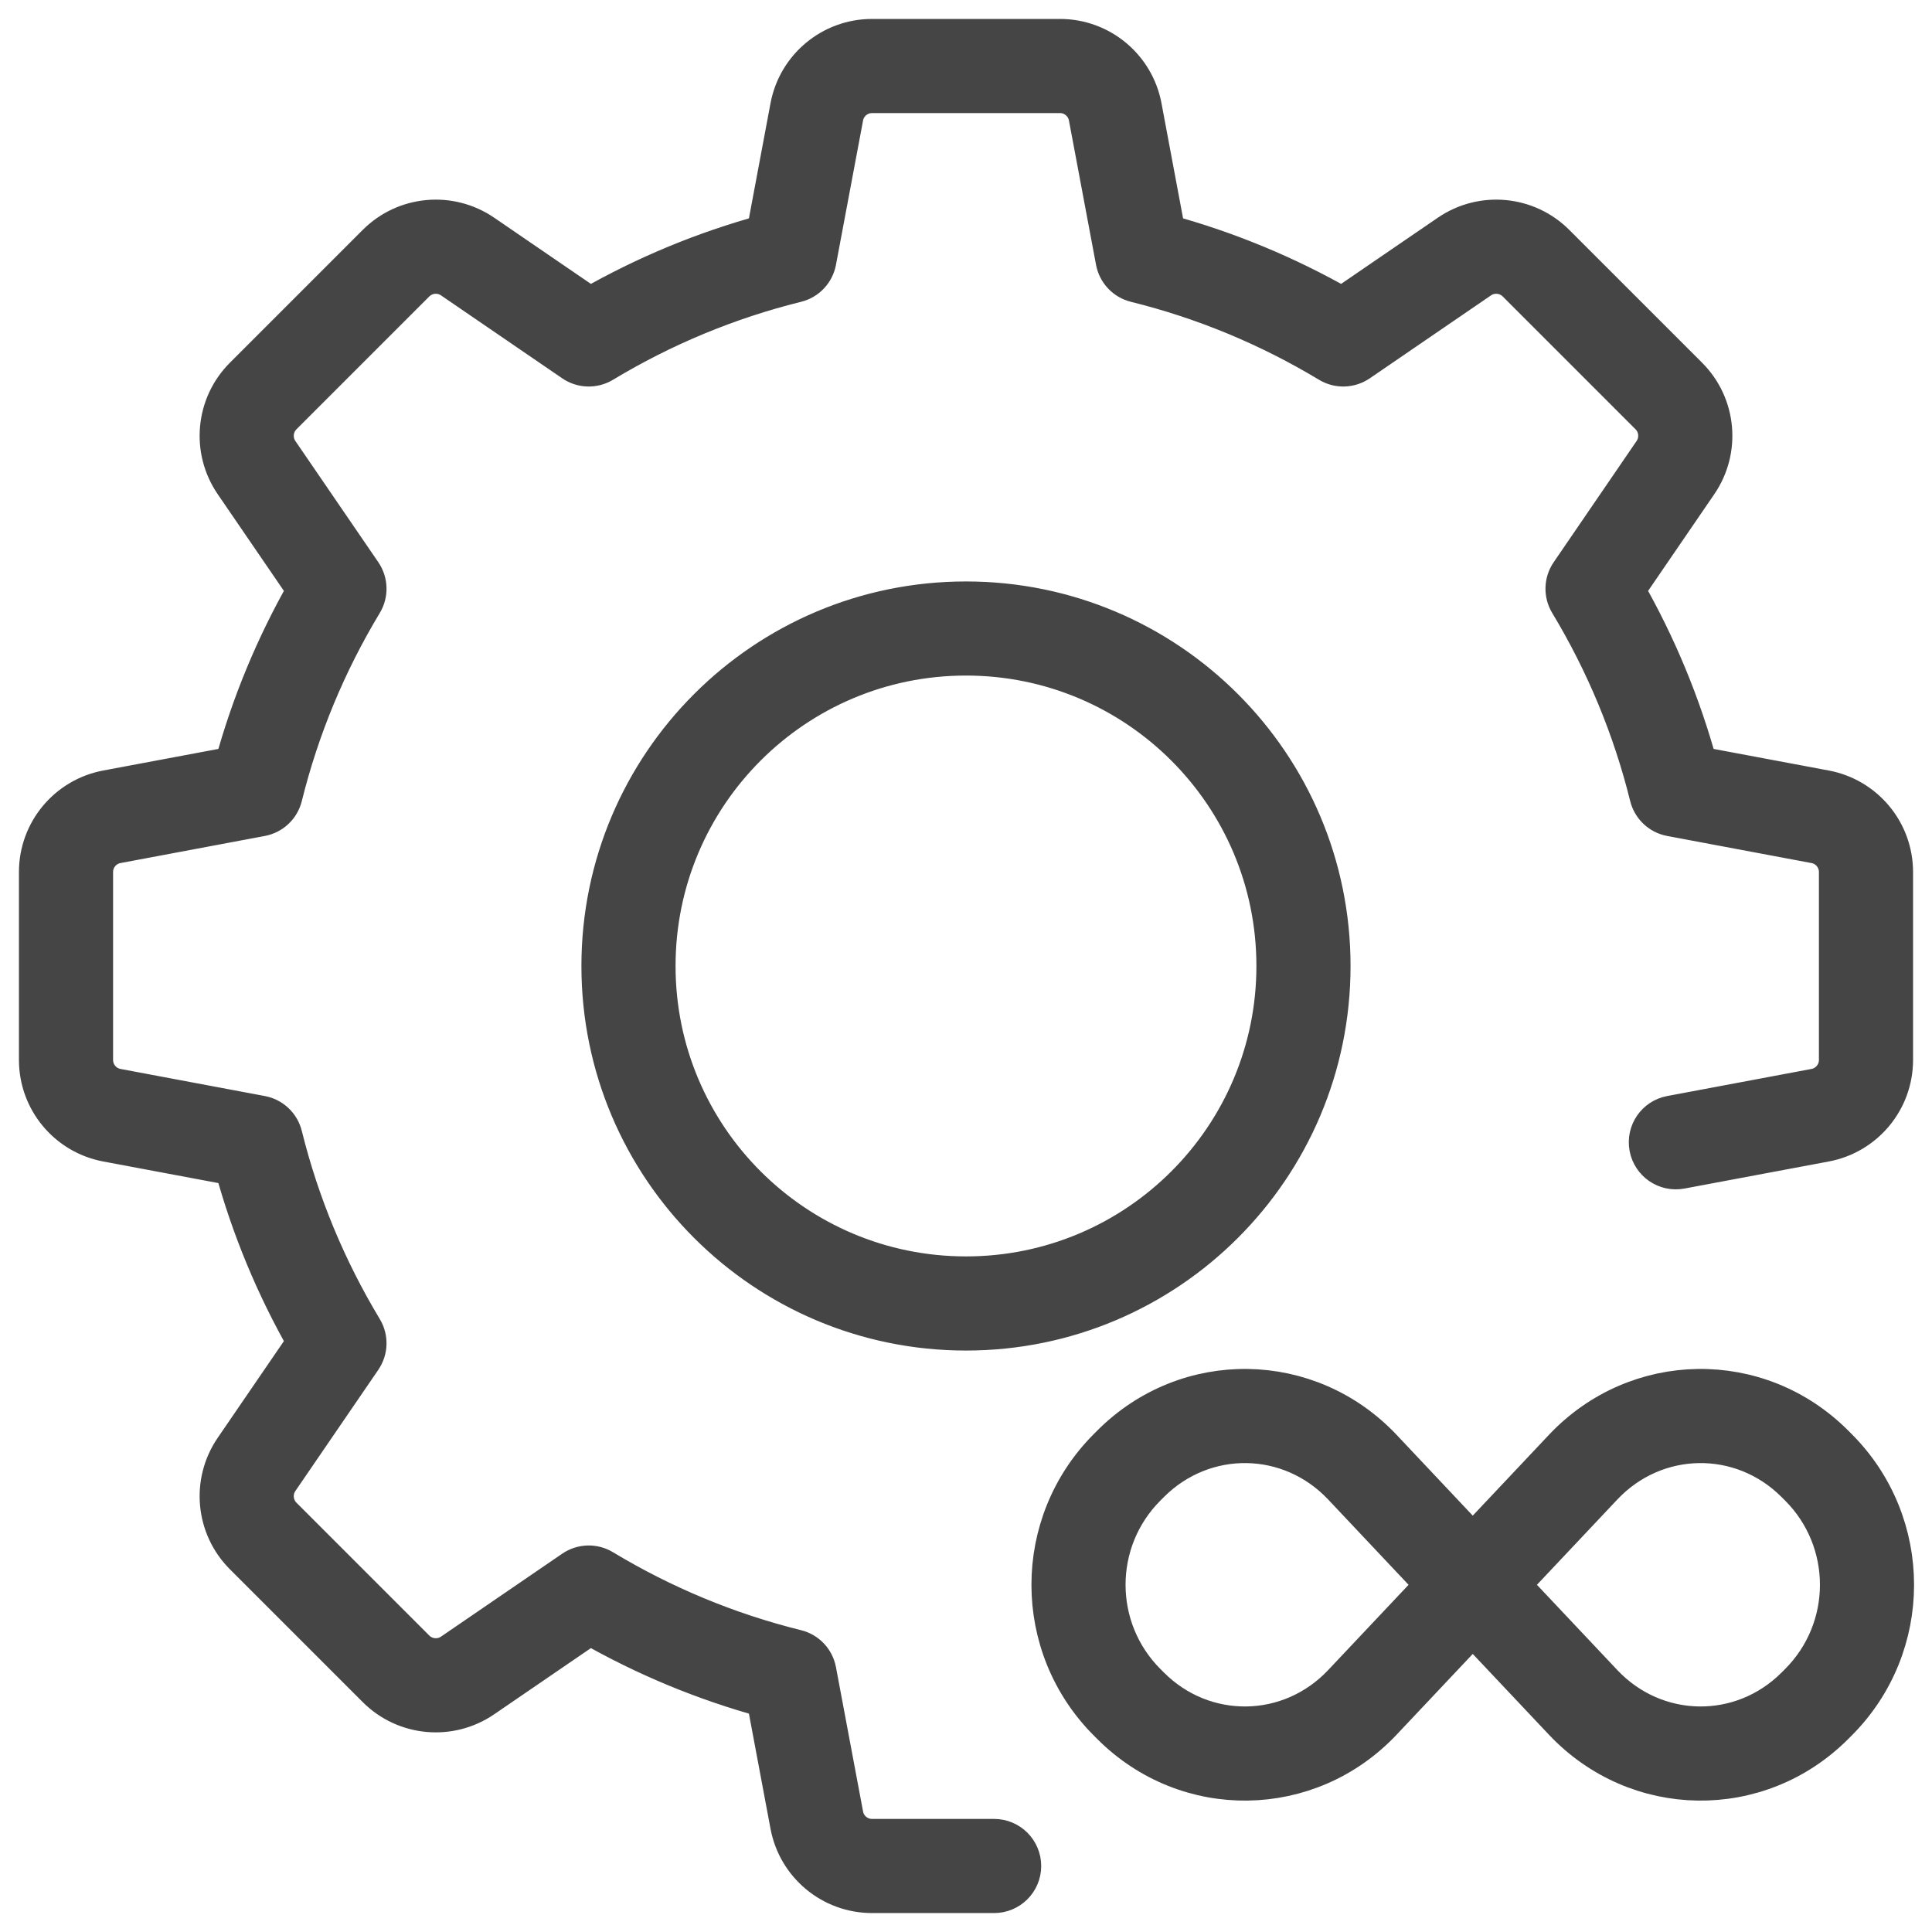
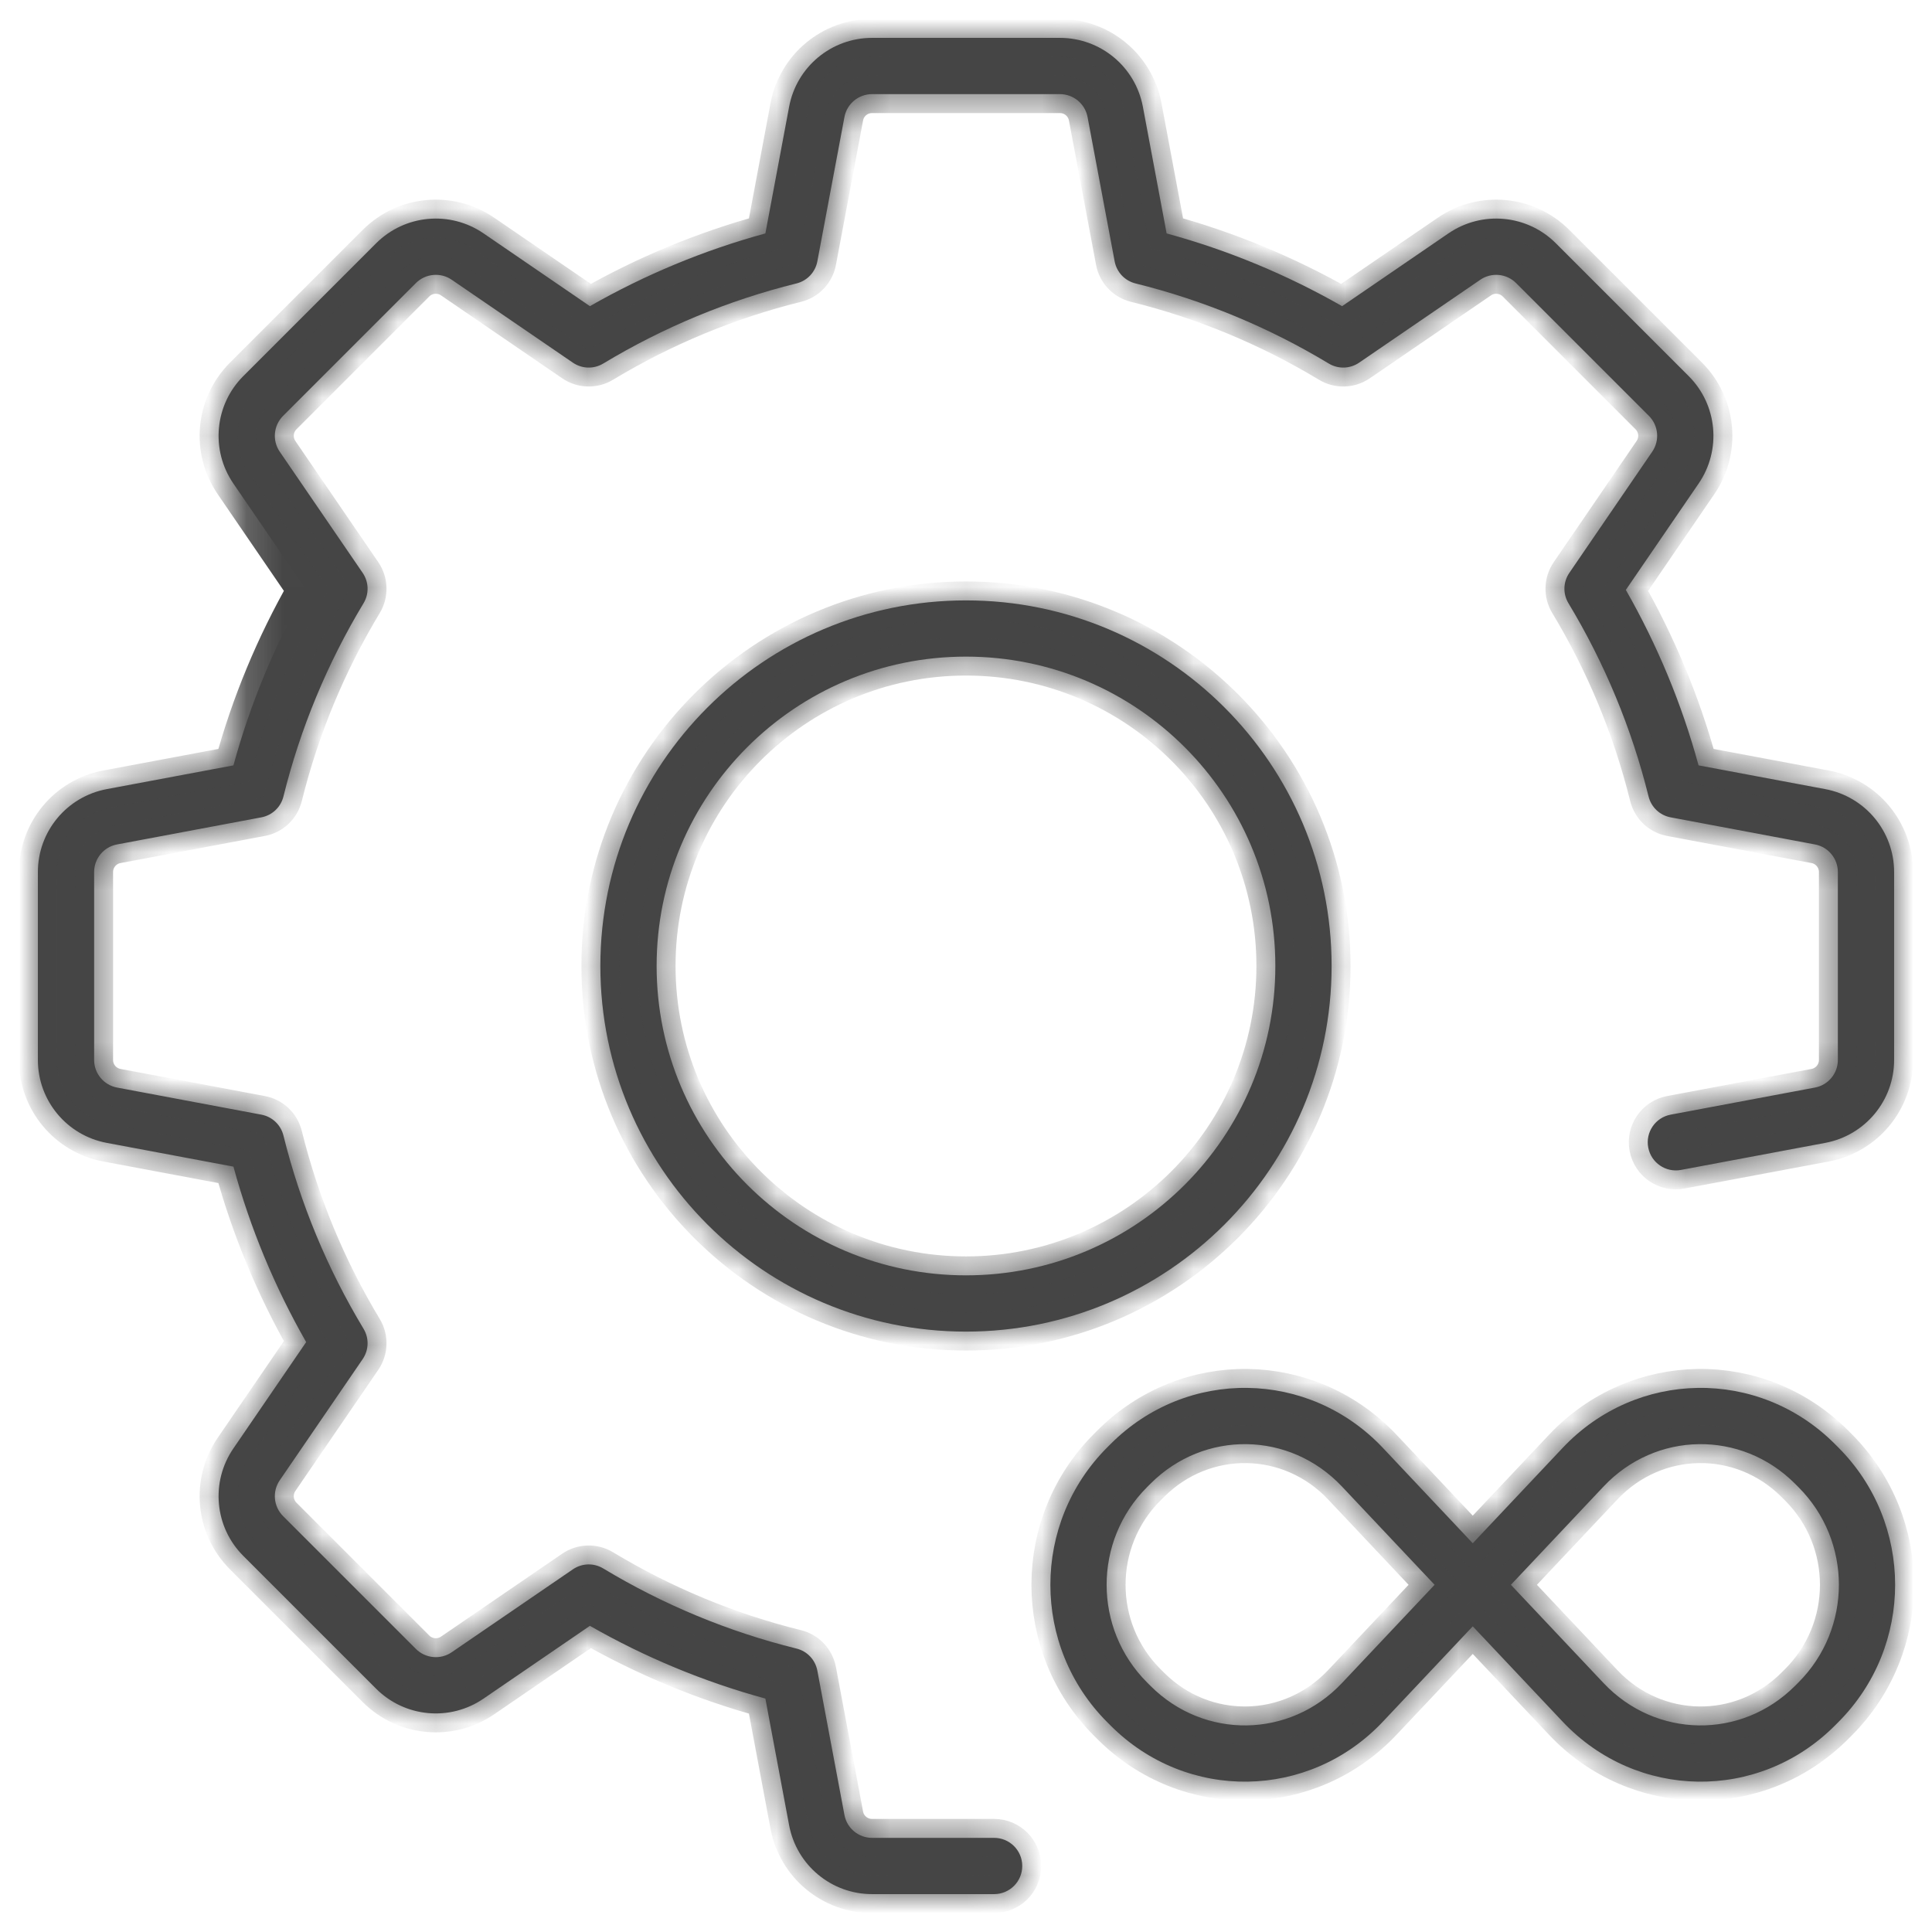
<svg xmlns="http://www.w3.org/2000/svg" width="51" height="51" viewBox="0 0 51 51" fill="none">
  <mask id="path-1-outside-1_13_42" maskUnits="userSpaceOnUse" x="0" y="0" width="51" height="51" fill="black">
-     <rect fill="white" width="51" height="51" />
-     <path d="M38.877 40.738L41.25 38.221C43.202 36.151 46.421 36.103 48.432 38.114L48.524 38.206C50.527 40.209 50.528 43.459 48.524 45.463L48.432 45.555C46.422 47.565 43.201 47.517 41.25 45.447L38.877 42.931L36.505 45.447C34.553 47.517 31.332 47.565 29.322 45.555L29.23 45.463C27.226 43.459 27.227 40.209 29.23 38.206L29.322 38.114C31.333 36.103 34.552 36.151 36.505 38.221L38.877 40.738ZM35.424 39.24C34.046 37.779 31.791 37.745 30.372 39.164L30.28 39.256C28.856 40.679 28.856 42.989 30.28 44.413L30.372 44.505C31.79 45.923 34.047 45.889 35.424 44.429L37.87 41.835L35.424 39.24ZM42.33 44.429C43.707 45.889 45.964 45.923 47.382 44.505L47.474 44.413C48.898 42.989 48.898 40.679 47.474 39.256L47.382 39.164C45.963 37.745 43.708 37.779 42.33 39.24L39.884 41.835L42.33 44.429ZM44.838 20.204L48.183 20.831C49.237 21.029 50 21.948 50 23.02V27.98C50 29.052 49.237 29.971 48.183 30.169L44.375 30.883C43.972 30.959 43.584 30.693 43.509 30.29C43.433 29.887 43.699 29.499 44.102 29.424L47.91 28.709C48.261 28.643 48.515 28.337 48.515 27.98V23.02C48.515 22.663 48.261 22.356 47.91 22.291L44.102 21.576C43.816 21.523 43.588 21.308 43.518 21.025C43.072 19.224 42.358 17.507 41.404 15.925C41.253 15.676 41.262 15.363 41.427 15.122L43.615 11.923C43.817 11.628 43.78 11.232 43.528 10.979L40.021 7.472C39.768 7.22 39.371 7.183 39.077 7.384L35.878 9.573C35.637 9.738 35.324 9.747 35.075 9.596C33.493 8.642 31.776 7.928 29.975 7.482C29.692 7.412 29.477 7.184 29.424 6.898L28.709 3.09C28.643 2.739 28.337 2.485 27.98 2.485H23.02C22.663 2.485 22.356 2.739 22.291 3.09L21.576 6.898C21.523 7.184 21.308 7.412 21.025 7.482C19.224 7.928 17.507 8.642 15.925 9.596C15.676 9.747 15.363 9.738 15.122 9.573L11.923 7.384C11.629 7.183 11.232 7.22 10.979 7.472L7.472 10.979C7.22 11.232 7.183 11.628 7.384 11.923L9.573 15.122C9.738 15.363 9.747 15.676 9.596 15.925C8.642 17.507 7.928 19.224 7.482 21.025C7.412 21.308 7.184 21.523 6.898 21.576L3.09 22.291C2.739 22.356 2.485 22.663 2.485 23.02V27.98C2.485 28.337 2.739 28.643 3.09 28.709L6.898 29.424C7.184 29.477 7.412 29.692 7.482 29.975C7.928 31.776 8.642 33.493 9.596 35.075C9.747 35.324 9.738 35.637 9.573 35.878L7.384 39.077C7.183 39.371 7.22 39.768 7.472 40.021L10.979 43.528C11.232 43.78 11.629 43.817 11.923 43.616L15.122 41.427C15.363 41.262 15.676 41.253 15.925 41.404C17.507 42.358 19.224 43.072 21.025 43.518C21.308 43.587 21.523 43.816 21.576 44.102L22.291 47.91C22.356 48.261 22.663 48.515 23.02 48.515H26.242C26.652 48.515 26.985 48.847 26.985 49.258C26.985 49.668 26.652 50 26.242 50H23.02C21.948 50 21.029 49.237 20.831 48.183L20.204 44.838C18.581 44.395 17.027 43.749 15.572 42.918L12.762 44.841C11.877 45.446 10.687 45.336 9.929 44.578L6.422 41.071C5.664 40.313 5.554 39.123 6.159 38.238L8.082 35.428C7.251 33.973 6.605 32.419 6.162 30.796L2.817 30.169C1.763 29.971 1 29.052 1 27.98V23.02C1 21.948 1.763 21.029 2.817 20.831L6.162 20.204C6.605 18.581 7.251 17.027 8.082 15.572L6.159 12.762C5.554 11.877 5.664 10.687 6.422 9.929L9.929 6.422C10.687 5.664 11.877 5.554 12.762 6.159L15.572 8.082C17.027 7.251 18.581 6.605 20.204 6.162L20.831 2.817C21.029 1.763 21.948 1 23.02 1H27.98C29.052 1 29.971 1.763 30.169 2.817L30.796 6.162C32.419 6.605 33.973 7.251 35.428 8.082L38.238 6.159C39.123 5.554 40.313 5.664 41.071 6.422L44.578 9.929C45.336 10.687 45.446 11.877 44.841 12.762L42.918 15.572C43.749 17.027 44.395 18.581 44.838 20.204L44.838 20.204ZM25.5 35.151C20.169 35.151 15.848 30.83 15.848 25.5C15.848 20.17 20.17 15.849 25.5 15.849C30.83 15.849 35.151 20.17 35.151 25.5C35.151 30.83 30.83 35.151 25.5 35.151ZM25.5 33.666C30.01 33.666 33.666 30.01 33.666 25.5C33.666 20.989 30.01 17.333 25.5 17.333C20.989 17.333 17.333 20.989 17.333 25.5C17.333 30.01 20.989 33.666 25.5 33.666Z" />
+     <path d="M38.877 40.738L41.25 38.221C43.202 36.151 46.421 36.103 48.432 38.114L48.524 38.206C50.527 40.209 50.528 43.459 48.524 45.463L48.432 45.555C46.422 47.565 43.201 47.517 41.25 45.447L38.877 42.931L36.505 45.447C34.553 47.517 31.332 47.565 29.322 45.555L29.23 45.463C27.226 43.459 27.227 40.209 29.23 38.206L29.322 38.114C31.333 36.103 34.552 36.151 36.505 38.221L38.877 40.738ZM35.424 39.24C34.046 37.779 31.791 37.745 30.372 39.164L30.28 39.256C28.856 40.679 28.856 42.989 30.28 44.413L30.372 44.505C31.79 45.923 34.047 45.889 35.424 44.429L37.87 41.835L35.424 39.24ZM42.33 44.429C43.707 45.889 45.964 45.923 47.382 44.505L47.474 44.413C48.898 42.989 48.898 40.679 47.474 39.256L47.382 39.164C45.963 37.745 43.708 37.779 42.33 39.24L39.884 41.835L42.33 44.429ZM44.838 20.204L48.183 20.831C49.237 21.029 50 21.948 50 23.02V27.98C50 29.052 49.237 29.971 48.183 30.169L44.375 30.883C43.972 30.959 43.584 30.693 43.509 30.29C43.433 29.887 43.699 29.499 44.102 29.424L47.91 28.709C48.261 28.643 48.515 28.337 48.515 27.98V23.02C48.515 22.663 48.261 22.356 47.91 22.291L44.102 21.576C43.816 21.523 43.588 21.308 43.518 21.025C43.072 19.224 42.358 17.507 41.404 15.925C41.253 15.676 41.262 15.363 41.427 15.122L43.615 11.923C43.817 11.628 43.78 11.232 43.528 10.979L40.021 7.472C39.768 7.22 39.371 7.183 39.077 7.384L35.878 9.573C35.637 9.738 35.324 9.747 35.075 9.596C33.493 8.642 31.776 7.928 29.975 7.482C29.692 7.412 29.477 7.184 29.424 6.898L28.709 3.09C28.643 2.739 28.337 2.485 27.98 2.485H23.02C22.663 2.485 22.356 2.739 22.291 3.09L21.576 6.898C21.523 7.184 21.308 7.412 21.025 7.482C19.224 7.928 17.507 8.642 15.925 9.596C15.676 9.747 15.363 9.738 15.122 9.573L11.923 7.384C11.629 7.183 11.232 7.22 10.979 7.472L7.472 10.979C7.22 11.232 7.183 11.628 7.384 11.923L9.573 15.122C9.738 15.363 9.747 15.676 9.596 15.925C8.642 17.507 7.928 19.224 7.482 21.025C7.412 21.308 7.184 21.523 6.898 21.576L3.09 22.291C2.739 22.356 2.485 22.663 2.485 23.02V27.98C2.485 28.337 2.739 28.643 3.09 28.709L6.898 29.424C7.184 29.477 7.412 29.692 7.482 29.975C7.928 31.776 8.642 33.493 9.596 35.075C9.747 35.324 9.738 35.637 9.573 35.878L7.384 39.077C7.183 39.371 7.22 39.768 7.472 40.021L10.979 43.528C11.232 43.78 11.629 43.817 11.923 43.616L15.122 41.427C15.363 41.262 15.676 41.253 15.925 41.404C17.507 42.358 19.224 43.072 21.025 43.518C21.308 43.587 21.523 43.816 21.576 44.102L22.291 47.91C22.356 48.261 22.663 48.515 23.02 48.515H26.242C26.652 48.515 26.985 48.847 26.985 49.258C26.985 49.668 26.652 50 26.242 50H23.02C21.948 50 21.029 49.237 20.831 48.183L20.204 44.838C18.581 44.395 17.027 43.749 15.572 42.918L12.762 44.841C11.877 45.446 10.687 45.336 9.929 44.578L6.422 41.071C5.664 40.313 5.554 39.123 6.159 38.238L8.082 35.428C7.251 33.973 6.605 32.419 6.162 30.796L2.817 30.169C1.763 29.971 1 29.052 1 27.98V23.02C1 21.948 1.763 21.029 2.817 20.831L6.162 20.204L6.159 12.762C5.554 11.877 5.664 10.687 6.422 9.929L9.929 6.422C10.687 5.664 11.877 5.554 12.762 6.159L15.572 8.082C17.027 7.251 18.581 6.605 20.204 6.162L20.831 2.817C21.029 1.763 21.948 1 23.02 1H27.98C29.052 1 29.971 1.763 30.169 2.817L30.796 6.162C32.419 6.605 33.973 7.251 35.428 8.082L38.238 6.159C39.123 5.554 40.313 5.664 41.071 6.422L44.578 9.929C45.336 10.687 45.446 11.877 44.841 12.762L42.918 15.572C43.749 17.027 44.395 18.581 44.838 20.204L44.838 20.204ZM25.5 35.151C20.169 35.151 15.848 30.83 15.848 25.5C15.848 20.17 20.17 15.849 25.5 15.849C30.83 15.849 35.151 20.17 35.151 25.5C35.151 30.83 30.83 35.151 25.5 35.151ZM25.5 33.666C30.01 33.666 33.666 30.01 33.666 25.5C33.666 20.989 30.01 17.333 25.5 17.333C20.989 17.333 17.333 20.989 17.333 25.5C17.333 30.01 20.989 33.666 25.5 33.666Z" />
  </mask>
  <path d="M38.877 40.738L41.25 38.221C43.202 36.151 46.421 36.103 48.432 38.114L48.524 38.206C50.527 40.209 50.528 43.459 48.524 45.463L48.432 45.555C46.422 47.565 43.201 47.517 41.25 45.447L38.877 42.931L36.505 45.447C34.553 47.517 31.332 47.565 29.322 45.555L29.23 45.463C27.226 43.459 27.227 40.209 29.23 38.206L29.322 38.114C31.333 36.103 34.552 36.151 36.505 38.221L38.877 40.738ZM35.424 39.24C34.046 37.779 31.791 37.745 30.372 39.164L30.28 39.256C28.856 40.679 28.856 42.989 30.28 44.413L30.372 44.505C31.79 45.923 34.047 45.889 35.424 44.429L37.87 41.835L35.424 39.24ZM42.33 44.429C43.707 45.889 45.964 45.923 47.382 44.505L47.474 44.413C48.898 42.989 48.898 40.679 47.474 39.256L47.382 39.164C45.963 37.745 43.708 37.779 42.33 39.24L39.884 41.835L42.33 44.429ZM44.838 20.204L48.183 20.831C49.237 21.029 50 21.948 50 23.02V27.98C50 29.052 49.237 29.971 48.183 30.169L44.375 30.883C43.972 30.959 43.584 30.693 43.509 30.29C43.433 29.887 43.699 29.499 44.102 29.424L47.91 28.709C48.261 28.643 48.515 28.337 48.515 27.98V23.02C48.515 22.663 48.261 22.356 47.91 22.291L44.102 21.576C43.816 21.523 43.588 21.308 43.518 21.025C43.072 19.224 42.358 17.507 41.404 15.925C41.253 15.676 41.262 15.363 41.427 15.122L43.615 11.923C43.817 11.628 43.78 11.232 43.528 10.979L40.021 7.472C39.768 7.22 39.371 7.183 39.077 7.384L35.878 9.573C35.637 9.738 35.324 9.747 35.075 9.596C33.493 8.642 31.776 7.928 29.975 7.482C29.692 7.412 29.477 7.184 29.424 6.898L28.709 3.09C28.643 2.739 28.337 2.485 27.98 2.485H23.02C22.663 2.485 22.356 2.739 22.291 3.09L21.576 6.898C21.523 7.184 21.308 7.412 21.025 7.482C19.224 7.928 17.507 8.642 15.925 9.596C15.676 9.747 15.363 9.738 15.122 9.573L11.923 7.384C11.629 7.183 11.232 7.22 10.979 7.472L7.472 10.979C7.22 11.232 7.183 11.628 7.384 11.923L9.573 15.122C9.738 15.363 9.747 15.676 9.596 15.925C8.642 17.507 7.928 19.224 7.482 21.025C7.412 21.308 7.184 21.523 6.898 21.576L3.09 22.291C2.739 22.356 2.485 22.663 2.485 23.02V27.98C2.485 28.337 2.739 28.643 3.09 28.709L6.898 29.424C7.184 29.477 7.412 29.692 7.482 29.975C7.928 31.776 8.642 33.493 9.596 35.075C9.747 35.324 9.738 35.637 9.573 35.878L7.384 39.077C7.183 39.371 7.22 39.768 7.472 40.021L10.979 43.528C11.232 43.78 11.629 43.817 11.923 43.616L15.122 41.427C15.363 41.262 15.676 41.253 15.925 41.404C17.507 42.358 19.224 43.072 21.025 43.518C21.308 43.587 21.523 43.816 21.576 44.102L22.291 47.91C22.356 48.261 22.663 48.515 23.02 48.515H26.242C26.652 48.515 26.985 48.847 26.985 49.258C26.985 49.668 26.652 50 26.242 50H23.02C21.948 50 21.029 49.237 20.831 48.183L20.204 44.838C18.581 44.395 17.027 43.749 15.572 42.918L12.762 44.841C11.877 45.446 10.687 45.336 9.929 44.578L6.422 41.071C5.664 40.313 5.554 39.123 6.159 38.238L8.082 35.428C7.251 33.973 6.605 32.419 6.162 30.796L2.817 30.169C1.763 29.971 1 29.052 1 27.98V23.02C1 21.948 1.763 21.029 2.817 20.831L6.162 20.204C6.605 18.581 7.251 17.027 8.082 15.572L6.159 12.762C5.554 11.877 5.664 10.687 6.422 9.929L9.929 6.422C10.687 5.664 11.877 5.554 12.762 6.159L15.572 8.082C17.027 7.251 18.581 6.605 20.204 6.162L20.831 2.817C21.029 1.763 21.948 1 23.02 1H27.98C29.052 1 29.971 1.763 30.169 2.817L30.796 6.162C32.419 6.605 33.973 7.251 35.428 8.082L38.238 6.159C39.123 5.554 40.313 5.664 41.071 6.422L44.578 9.929C45.336 10.687 45.446 11.877 44.841 12.762L42.918 15.572C43.749 17.027 44.395 18.581 44.838 20.204L44.838 20.204ZM25.5 35.151C20.169 35.151 15.848 30.83 15.848 25.5C15.848 20.17 20.17 15.849 25.5 15.849C30.83 15.849 35.151 20.17 35.151 25.5C35.151 30.83 30.83 35.151 25.5 35.151ZM25.5 33.666C30.01 33.666 33.666 30.01 33.666 25.5C33.666 20.989 30.01 17.333 25.5 17.333C20.989 17.333 17.333 20.989 17.333 25.5C17.333 30.01 20.989 33.666 25.5 33.666Z" fill="#454545" />
  <path d="M38.877 40.738L41.25 38.221C43.202 36.151 46.421 36.103 48.432 38.114L48.524 38.206C50.527 40.209 50.528 43.459 48.524 45.463L48.432 45.555C46.422 47.565 43.201 47.517 41.25 45.447L38.877 42.931L36.505 45.447C34.553 47.517 31.332 47.565 29.322 45.555L29.23 45.463C27.226 43.459 27.227 40.209 29.23 38.206L29.322 38.114C31.333 36.103 34.552 36.151 36.505 38.221L38.877 40.738ZM35.424 39.24C34.046 37.779 31.791 37.745 30.372 39.164L30.28 39.256C28.856 40.679 28.856 42.989 30.28 44.413L30.372 44.505C31.79 45.923 34.047 45.889 35.424 44.429L37.87 41.835L35.424 39.24ZM42.33 44.429C43.707 45.889 45.964 45.923 47.382 44.505L47.474 44.413C48.898 42.989 48.898 40.679 47.474 39.256L47.382 39.164C45.963 37.745 43.708 37.779 42.33 39.24L39.884 41.835L42.33 44.429ZM44.838 20.204L48.183 20.831C49.237 21.029 50 21.948 50 23.02V27.98C50 29.052 49.237 29.971 48.183 30.169L44.375 30.883C43.972 30.959 43.584 30.693 43.509 30.29C43.433 29.887 43.699 29.499 44.102 29.424L47.91 28.709C48.261 28.643 48.515 28.337 48.515 27.98V23.02C48.515 22.663 48.261 22.356 47.91 22.291L44.102 21.576C43.816 21.523 43.588 21.308 43.518 21.025C43.072 19.224 42.358 17.507 41.404 15.925C41.253 15.676 41.262 15.363 41.427 15.122L43.615 11.923C43.817 11.628 43.78 11.232 43.528 10.979L40.021 7.472C39.768 7.22 39.371 7.183 39.077 7.384L35.878 9.573C35.637 9.738 35.324 9.747 35.075 9.596C33.493 8.642 31.776 7.928 29.975 7.482C29.692 7.412 29.477 7.184 29.424 6.898L28.709 3.09C28.643 2.739 28.337 2.485 27.98 2.485H23.02C22.663 2.485 22.356 2.739 22.291 3.09L21.576 6.898C21.523 7.184 21.308 7.412 21.025 7.482C19.224 7.928 17.507 8.642 15.925 9.596C15.676 9.747 15.363 9.738 15.122 9.573L11.923 7.384C11.629 7.183 11.232 7.22 10.979 7.472L7.472 10.979C7.22 11.232 7.183 11.628 7.384 11.923L9.573 15.122C9.738 15.363 9.747 15.676 9.596 15.925C8.642 17.507 7.928 19.224 7.482 21.025C7.412 21.308 7.184 21.523 6.898 21.576L3.09 22.291C2.739 22.356 2.485 22.663 2.485 23.02V27.98C2.485 28.337 2.739 28.643 3.09 28.709L6.898 29.424C7.184 29.477 7.412 29.692 7.482 29.975C7.928 31.776 8.642 33.493 9.596 35.075C9.747 35.324 9.738 35.637 9.573 35.878L7.384 39.077C7.183 39.371 7.22 39.768 7.472 40.021L10.979 43.528C11.232 43.78 11.629 43.817 11.923 43.616L15.122 41.427C15.363 41.262 15.676 41.253 15.925 41.404C17.507 42.358 19.224 43.072 21.025 43.518C21.308 43.587 21.523 43.816 21.576 44.102L22.291 47.91C22.356 48.261 22.663 48.515 23.02 48.515H26.242C26.652 48.515 26.985 48.847 26.985 49.258C26.985 49.668 26.652 50 26.242 50H23.02C21.948 50 21.029 49.237 20.831 48.183L20.204 44.838C18.581 44.395 17.027 43.749 15.572 42.918L12.762 44.841C11.877 45.446 10.687 45.336 9.929 44.578L6.422 41.071C5.664 40.313 5.554 39.123 6.159 38.238L8.082 35.428C7.251 33.973 6.605 32.419 6.162 30.796L2.817 30.169C1.763 29.971 1 29.052 1 27.98V23.02C1 21.948 1.763 21.029 2.817 20.831L6.162 20.204C6.605 18.581 7.251 17.027 8.082 15.572L6.159 12.762C5.554 11.877 5.664 10.687 6.422 9.929L9.929 6.422C10.687 5.664 11.877 5.554 12.762 6.159L15.572 8.082C17.027 7.251 18.581 6.605 20.204 6.162L20.831 2.817C21.029 1.763 21.948 1 23.02 1H27.98C29.052 1 29.971 1.763 30.169 2.817L30.796 6.162C32.419 6.605 33.973 7.251 35.428 8.082L38.238 6.159C39.123 5.554 40.313 5.664 41.071 6.422L44.578 9.929C45.336 10.687 45.446 11.877 44.841 12.762L42.918 15.572C43.749 17.027 44.395 18.581 44.838 20.204L44.838 20.204ZM25.5 35.151C20.169 35.151 15.848 30.83 15.848 25.5C15.848 20.17 20.17 15.849 25.5 15.849C30.83 15.849 35.151 20.17 35.151 25.5C35.151 30.83 30.83 35.151 25.5 35.151ZM25.5 33.666C30.01 33.666 33.666 30.01 33.666 25.5C33.666 20.989 30.01 17.333 25.5 17.333C20.989 17.333 17.333 20.989 17.333 25.5C17.333 30.01 20.989 33.666 25.5 33.666Z" stroke="#454545" mask="url(#path-1-outside-1_13_42)" />
</svg>